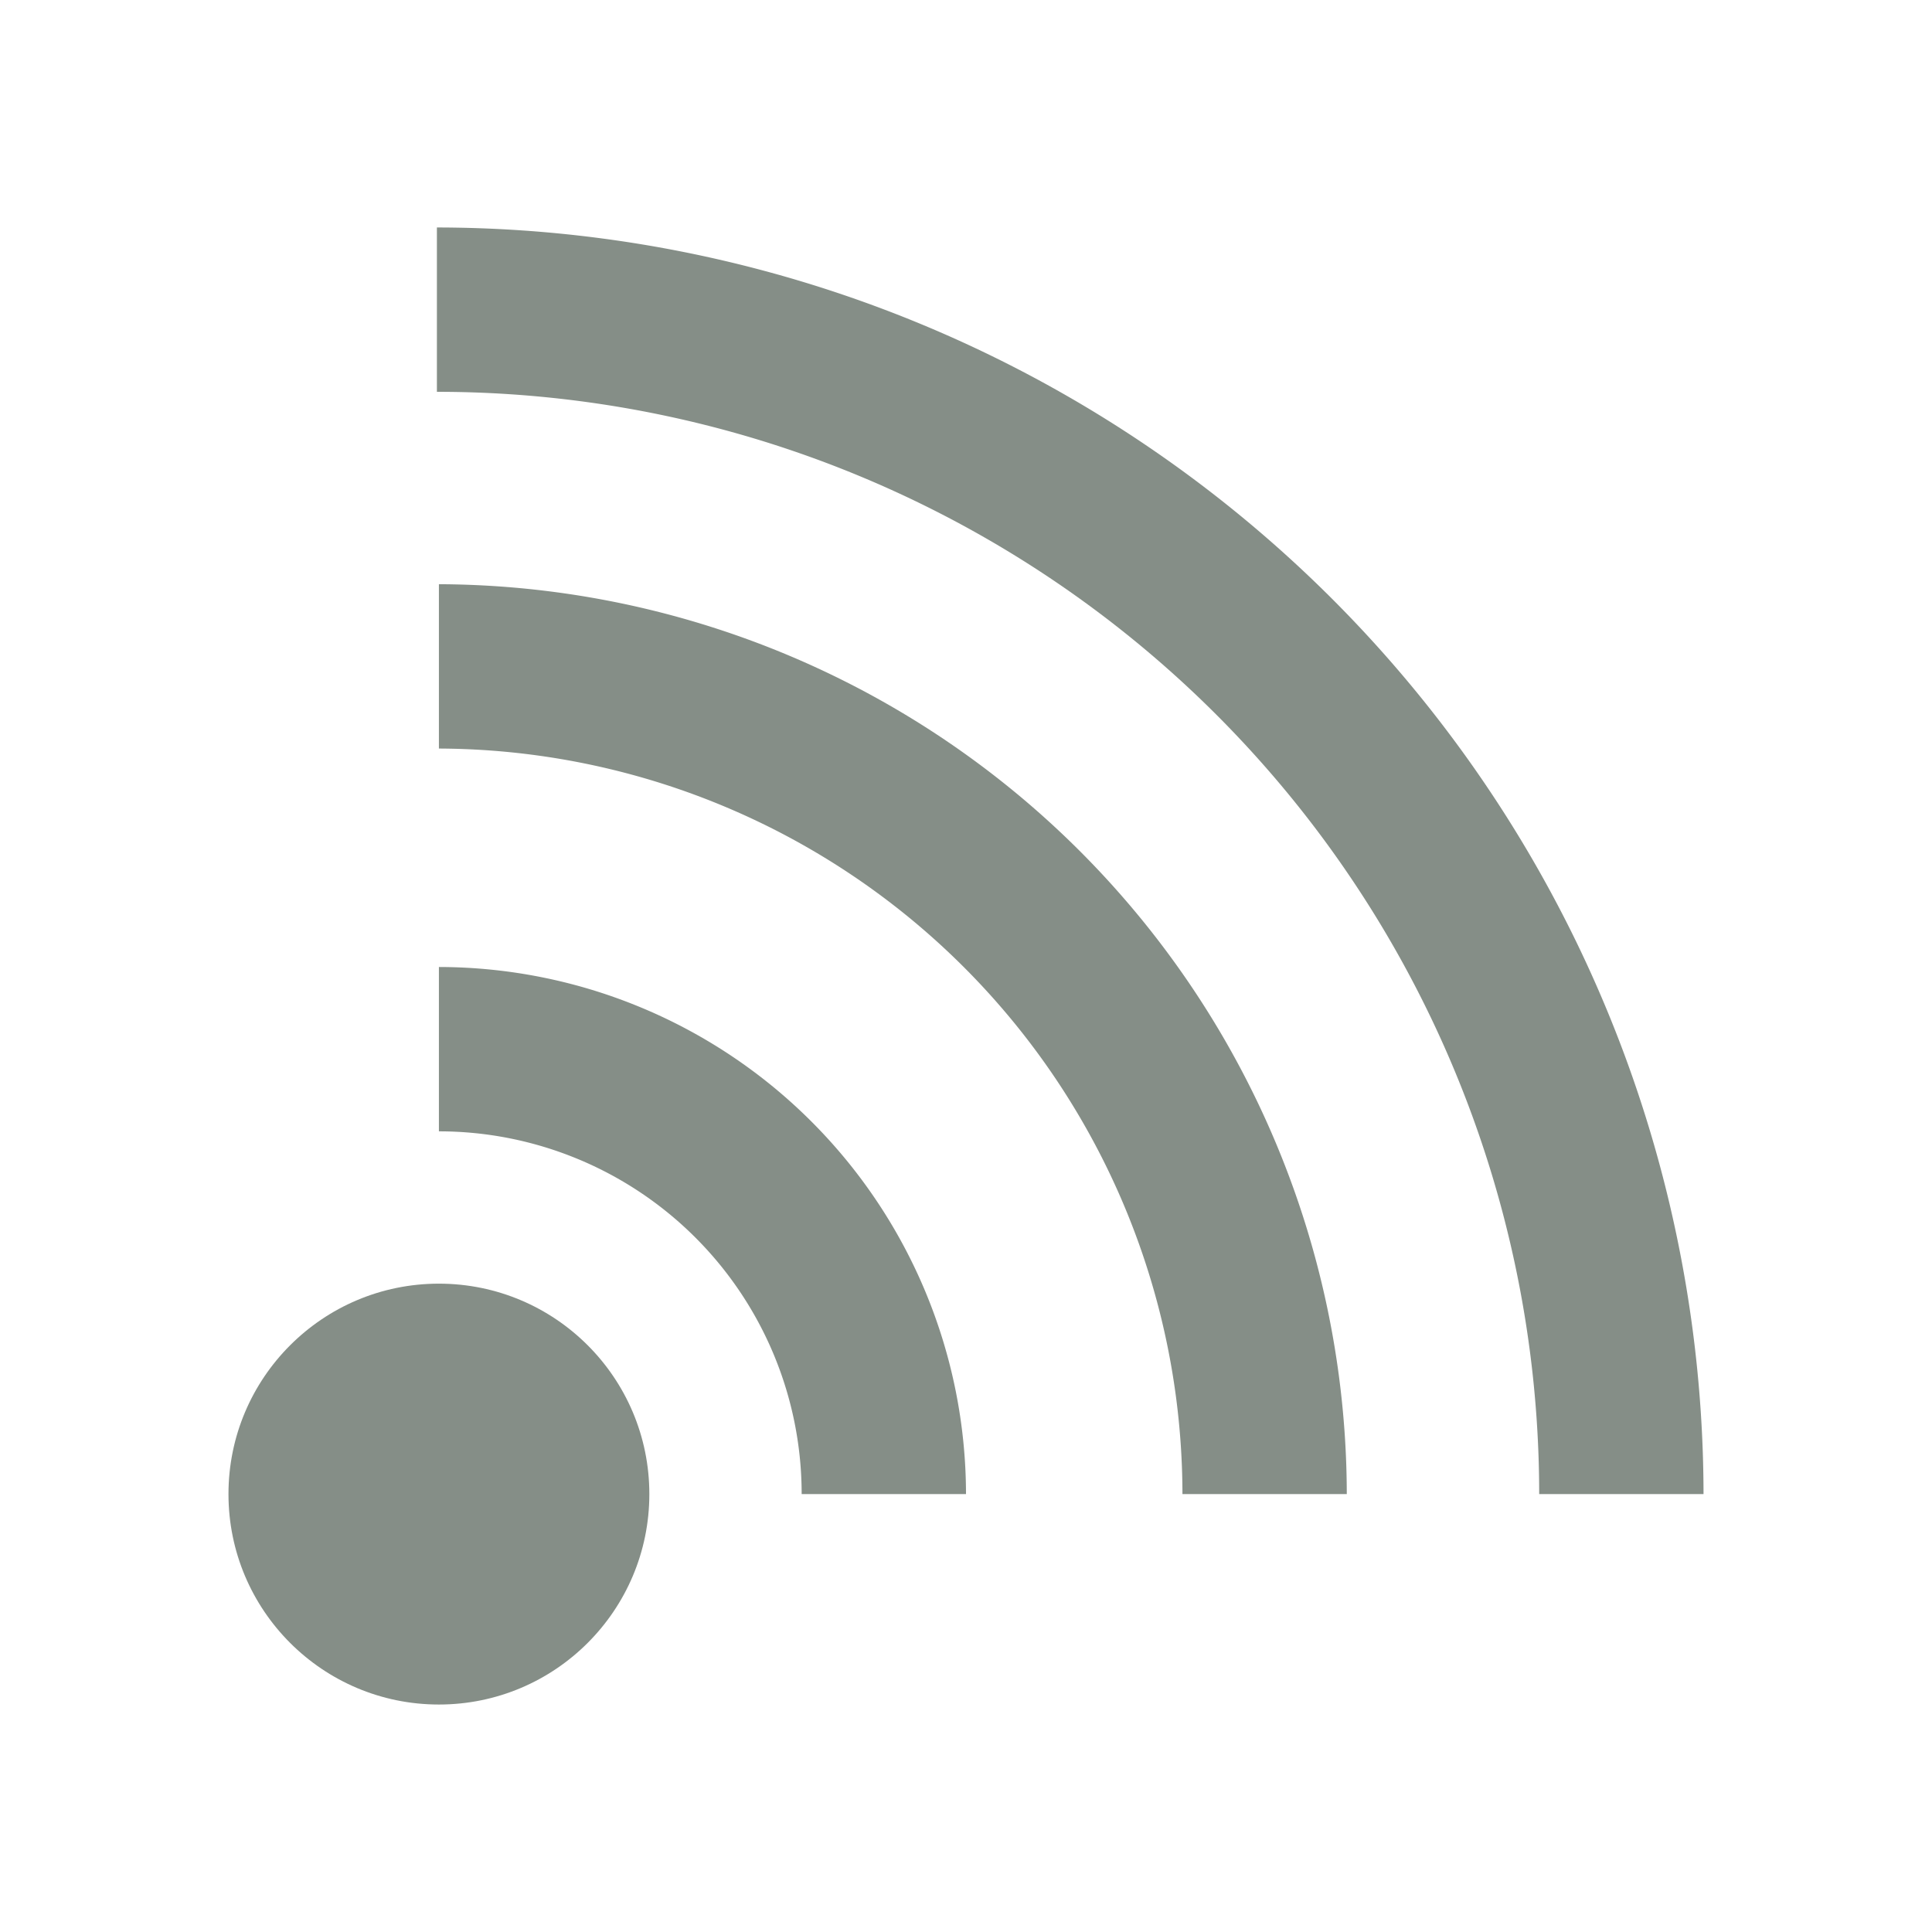
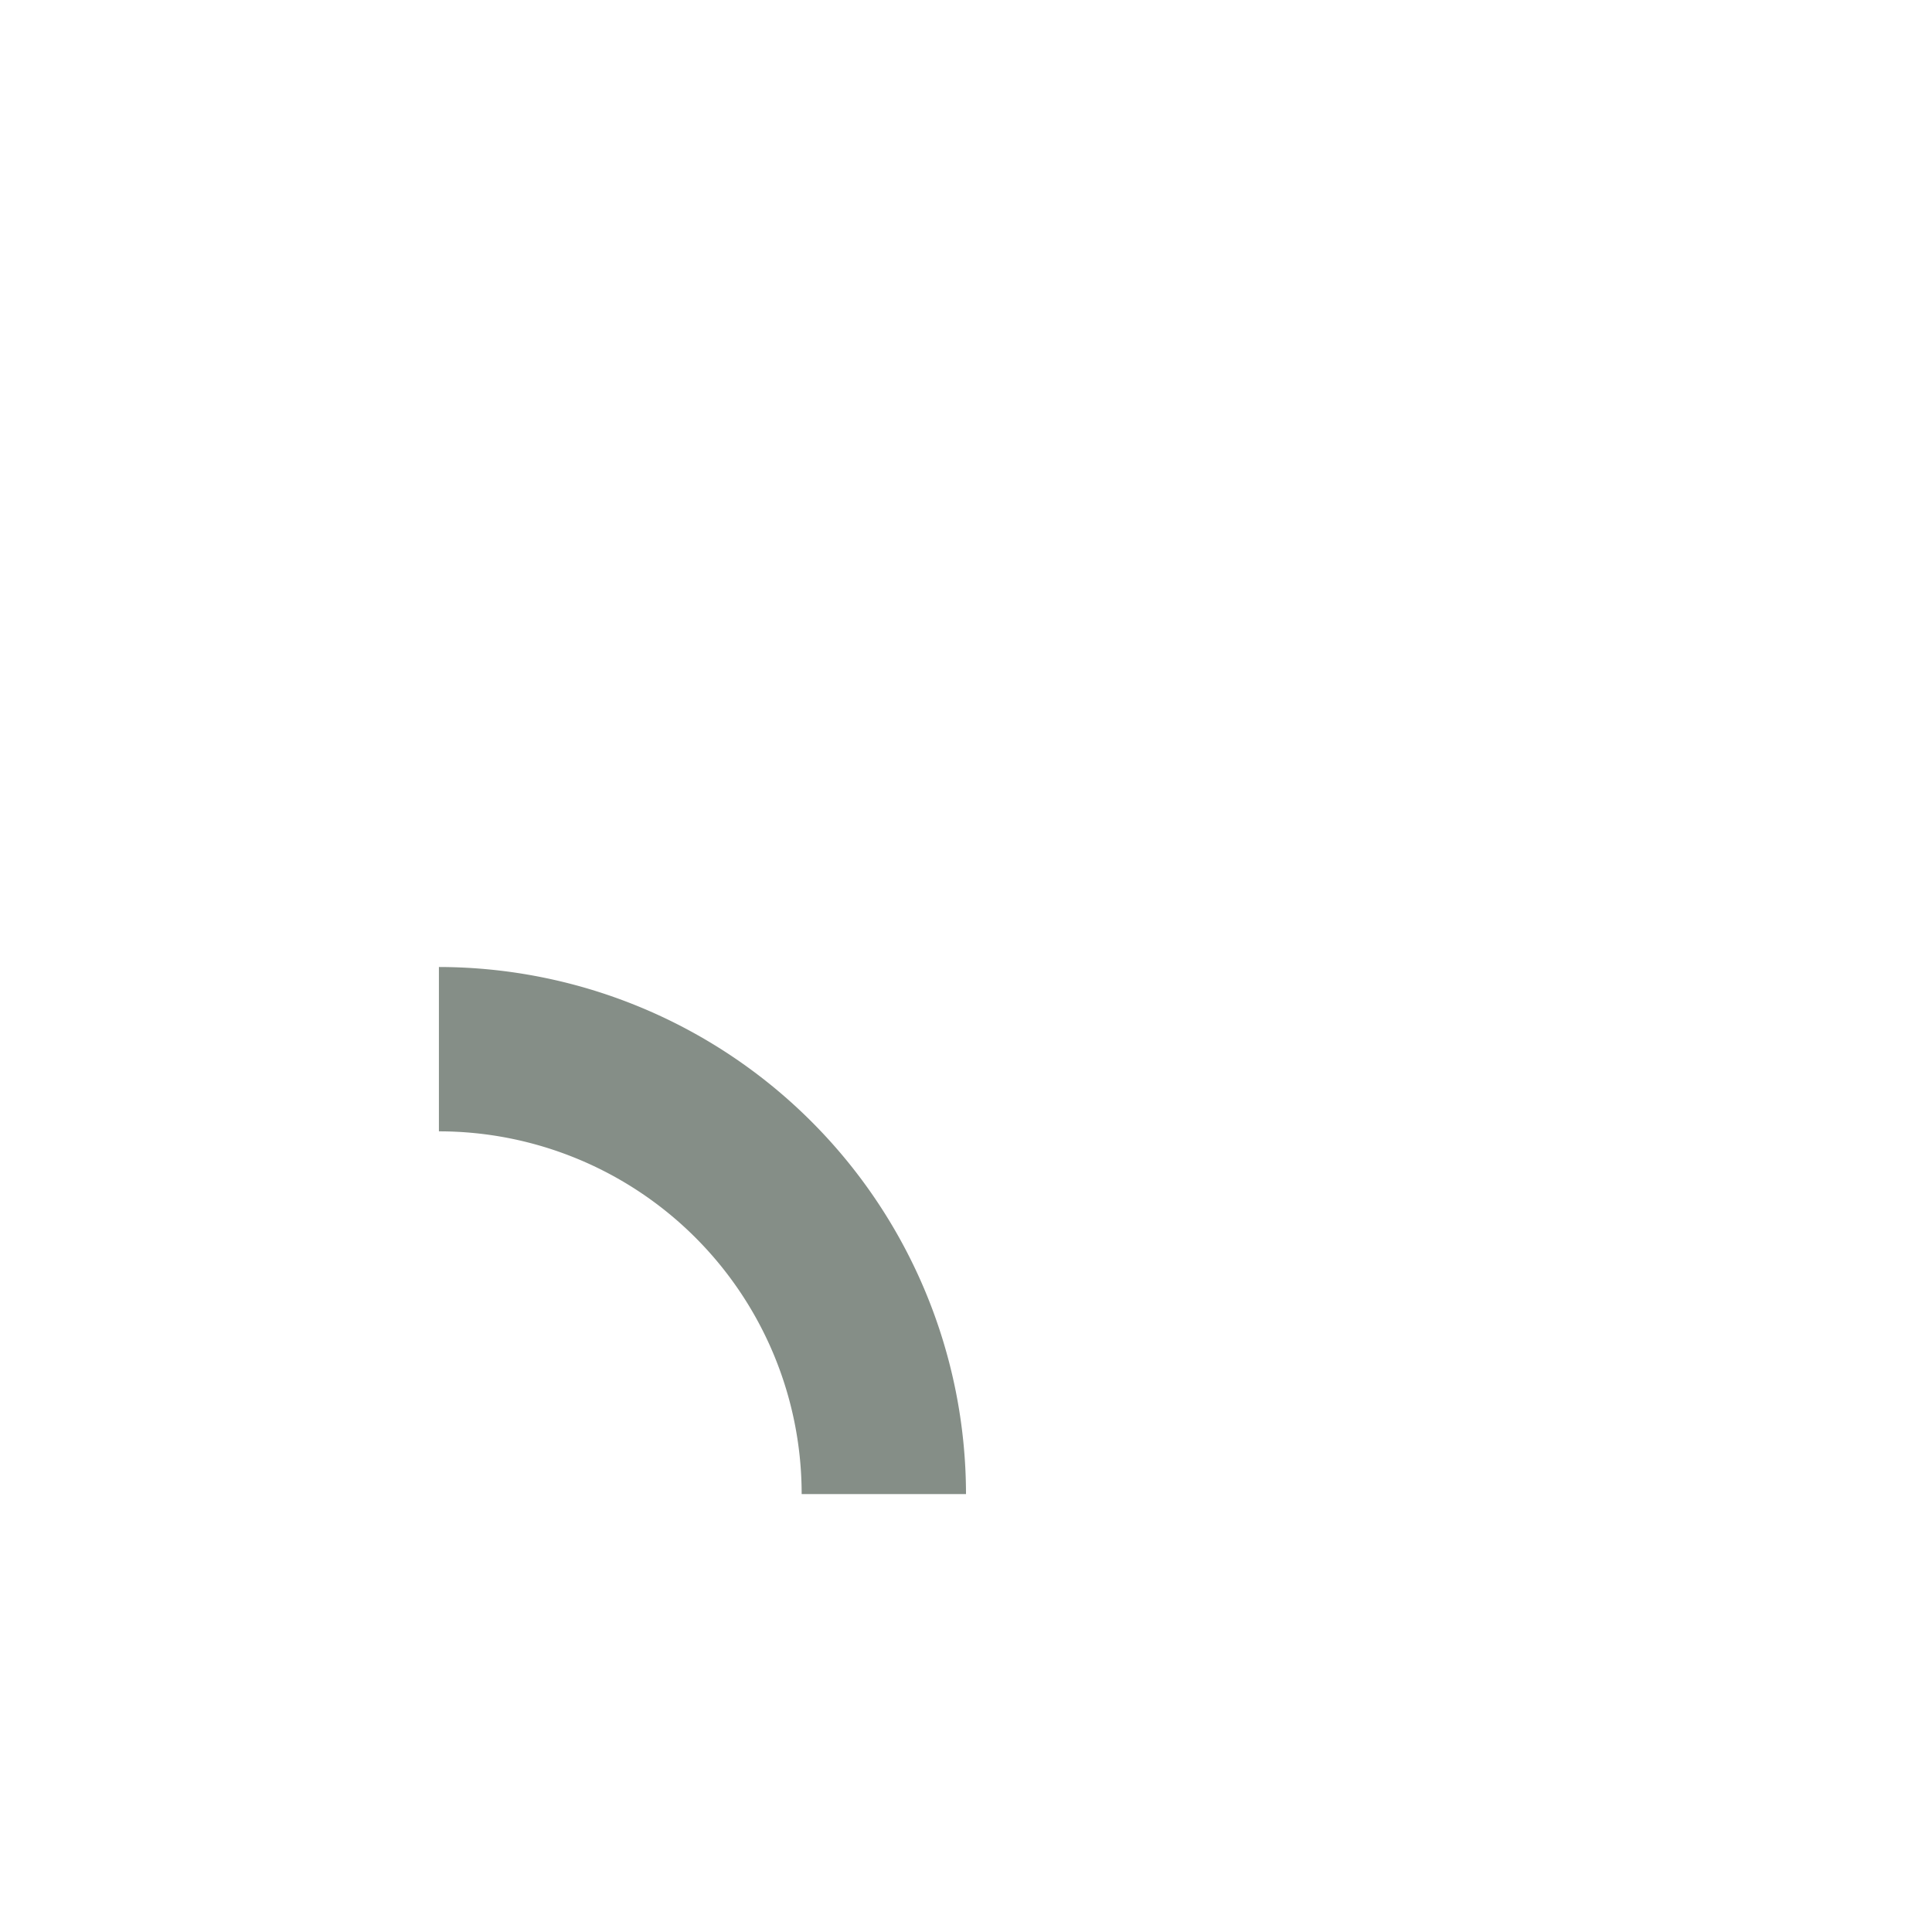
<svg xmlns="http://www.w3.org/2000/svg" id="Layer_1" data-name="Layer 1" viewBox="0 0 96.4 96.4">
  <defs>
    <style>.cls-1{fill:#858e87;}</style>
  </defs>
  <title>wifi-forgotten-world-motel</title>
-   <path class="cls-1" d="M85,74.55H76.8a55,55,0,0,0-55-55v-8.2A63.27,63.27,0,0,1,85,74.55Z" />
-   <path class="cls-1" d="M67.2,74.55H59a37.24,37.24,0,0,0-37.1-37.2v-8.2A45.47,45.47,0,0,1,67.2,74.55Z" />
  <path class="cls-1" d="M48.2,74.55H40a18.1,18.1,0,0,0-18.1-18.1v-8.2A26.33,26.33,0,0,1,48.2,74.55Z" />
-   <circle class="cls-1" cx="21.9" cy="74.55" r="10.5" />
</svg>